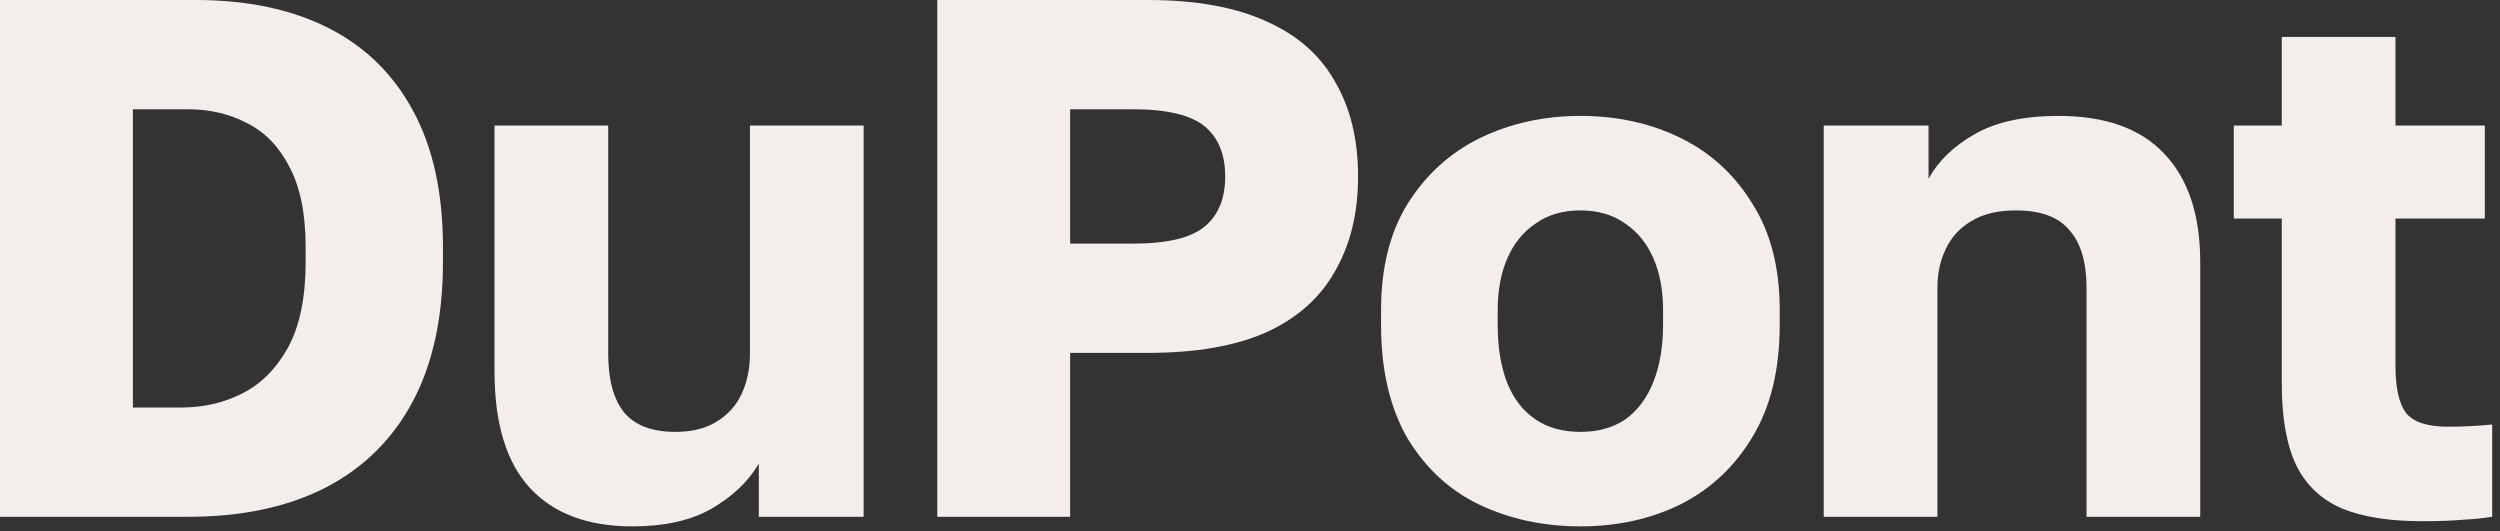
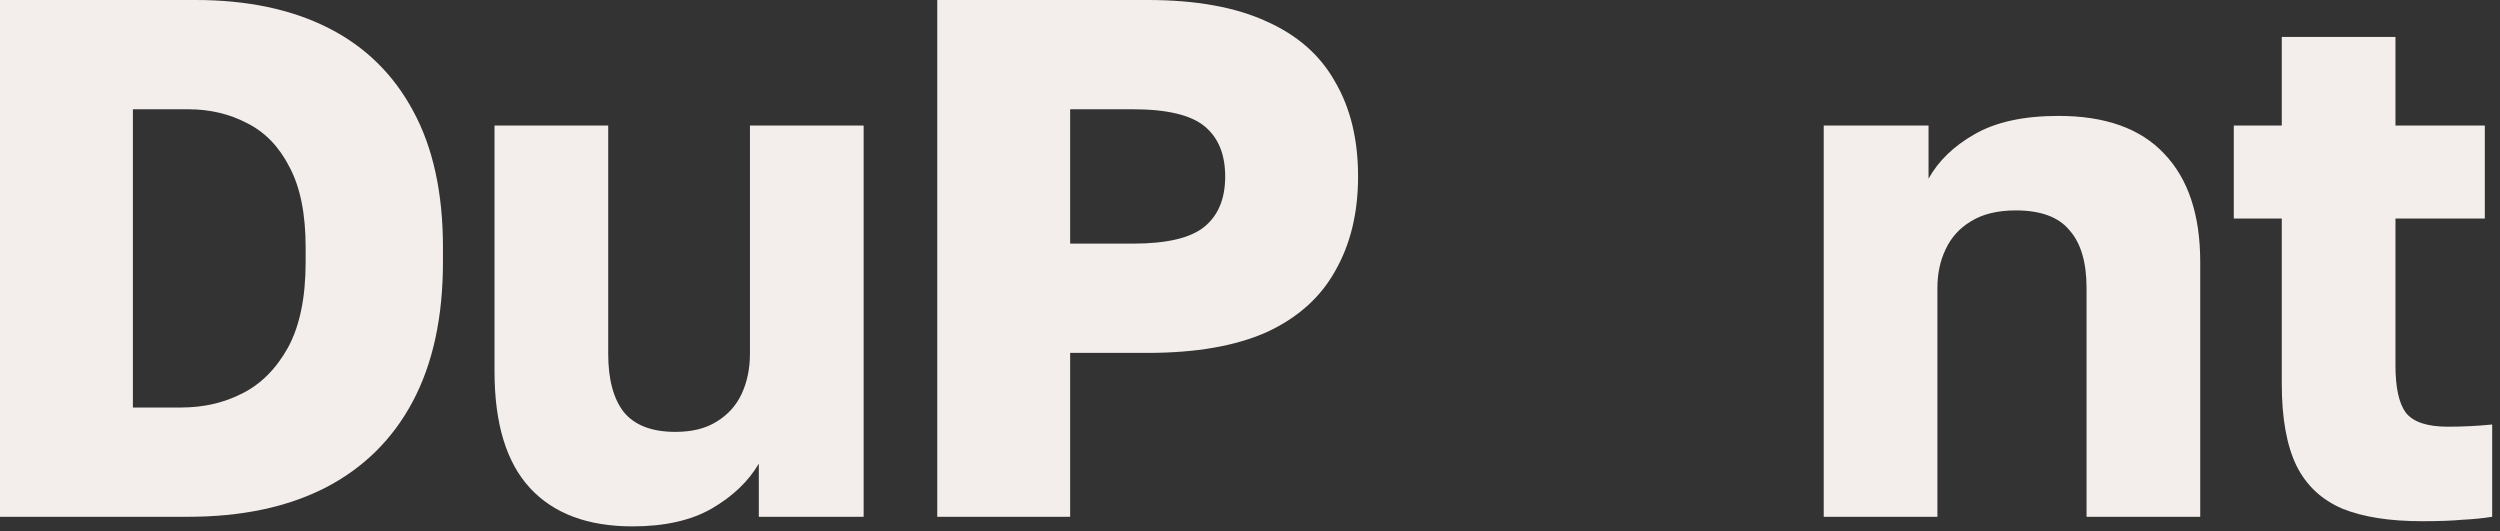
<svg xmlns="http://www.w3.org/2000/svg" width="160" height="34" viewBox="0 0 160 34" fill="none">
  <rect x="0" y="0" width="160" height="34" fill="#333333" stroke="none" />
  <path d="M0 33.074V0H12.521C15.828 0 18.663 0.598 21.026 1.795C23.388 2.992 25.199 4.772 26.459 7.135C27.719 9.465 28.349 12.363 28.349 15.828V16.773C28.349 20.301 27.703 23.278 26.412 25.703C25.12 28.128 23.246 29.971 20.789 31.231C18.364 32.46 15.45 33.074 12.048 33.074H0ZM8.505 26.081H11.576C13.025 26.081 14.332 25.782 15.498 25.183C16.694 24.585 17.671 23.608 18.427 22.254C19.183 20.868 19.561 19.041 19.561 16.773V15.828C19.561 13.686 19.214 11.97 18.521 10.678C17.86 9.387 16.962 8.457 15.828 7.89C14.694 7.292 13.434 6.993 12.048 6.993H8.505V26.081Z" fill="#F3EEEB" />
  <path d="M40.484 33.688C37.618 33.688 35.429 32.869 33.917 31.231C32.405 29.593 31.649 27.105 31.649 23.766V8.032H38.925V22.632C38.925 24.27 39.256 25.514 39.917 26.365C40.61 27.215 41.713 27.64 43.225 27.64C44.296 27.64 45.178 27.42 45.871 26.979C46.595 26.538 47.131 25.939 47.477 25.183C47.824 24.427 47.997 23.577 47.997 22.632V8.032H55.273V33.074H48.564V29.672C47.902 30.806 46.895 31.767 45.54 32.554C44.217 33.31 42.532 33.688 40.484 33.688Z" fill="#F3EEEB" />
  <path d="M59.985 33.074V0H73.451C76.538 0 79.073 0.457 81.058 1.37C83.042 2.252 84.507 3.544 85.452 5.245C86.428 6.914 86.917 8.93 86.917 11.292C86.917 13.623 86.428 15.639 85.452 17.34C84.507 19.041 83.042 20.348 81.058 21.262C79.073 22.144 76.538 22.585 73.451 22.585H68.49V33.074H59.985ZM68.49 15.592H72.506C74.679 15.592 76.207 15.23 77.089 14.505C77.971 13.781 78.412 12.71 78.412 11.292C78.412 9.875 77.971 8.804 77.089 8.079C76.207 7.355 74.679 6.993 72.506 6.993H68.49V15.592Z" fill="#F3EEEB" />
-   <path d="M101.145 33.688C98.814 33.688 96.672 33.231 94.719 32.318C92.797 31.404 91.254 29.987 90.088 28.066C88.955 26.113 88.388 23.687 88.388 20.789V19.844C88.388 17.135 88.955 14.867 90.088 13.04C91.254 11.182 92.797 9.78 94.719 8.835C96.672 7.89 98.814 7.418 101.145 7.418C103.507 7.418 105.649 7.89 107.57 8.835C109.492 9.78 111.02 11.182 112.153 13.04C113.319 14.867 113.902 17.135 113.902 19.844V20.789C113.902 23.656 113.319 26.05 112.153 27.971C111.02 29.861 109.492 31.294 107.57 32.271C105.649 33.216 103.507 33.688 101.145 33.688ZM101.145 27.64C102.279 27.64 103.239 27.372 104.027 26.837C104.814 26.27 105.413 25.467 105.822 24.427C106.232 23.388 106.436 22.175 106.436 20.789V19.844C106.436 18.584 106.232 17.482 105.822 16.537C105.413 15.592 104.814 14.852 104.027 14.316C103.239 13.749 102.279 13.466 101.145 13.466C100.011 13.466 99.05 13.749 98.263 14.316C97.475 14.852 96.876 15.592 96.467 16.537C96.058 17.482 95.853 18.584 95.853 19.844V20.789C95.853 22.238 96.058 23.482 96.467 24.522C96.876 25.53 97.475 26.302 98.263 26.837C99.05 27.372 100.011 27.64 101.145 27.64Z" fill="#F3EEEB" />
  <path d="M116.718 33.074V8.032H123.427V11.434C124.057 10.3 125.034 9.355 126.357 8.599C127.711 7.812 129.507 7.418 131.743 7.418C134.735 7.418 136.988 8.221 138.5 9.828C140.043 11.434 140.815 13.749 140.815 16.773V33.074H133.539V18.427C133.539 16.789 133.176 15.56 132.452 14.742C131.759 13.891 130.609 13.466 129.003 13.466C127.837 13.466 126.877 13.702 126.121 14.175C125.396 14.616 124.861 15.214 124.514 15.97C124.168 16.694 123.994 17.513 123.994 18.427V33.074H116.718Z" fill="#F3EEEB" />
  <path d="M155.011 33.357C152.932 33.357 151.232 33.09 149.909 32.554C148.586 31.987 147.609 31.074 146.979 29.814C146.349 28.522 146.034 26.774 146.034 24.569V13.986H142.963V8.032H146.034V2.362H153.31V8.032H159.028V13.986H153.31V23.388C153.31 24.805 153.531 25.813 153.972 26.412C154.444 27.01 155.342 27.309 156.665 27.309C157.61 27.309 158.555 27.262 159.5 27.168V33.074C158.902 33.168 158.272 33.231 157.61 33.263C156.949 33.326 156.082 33.357 155.011 33.357Z" fill="#F3EEEB" />
</svg>